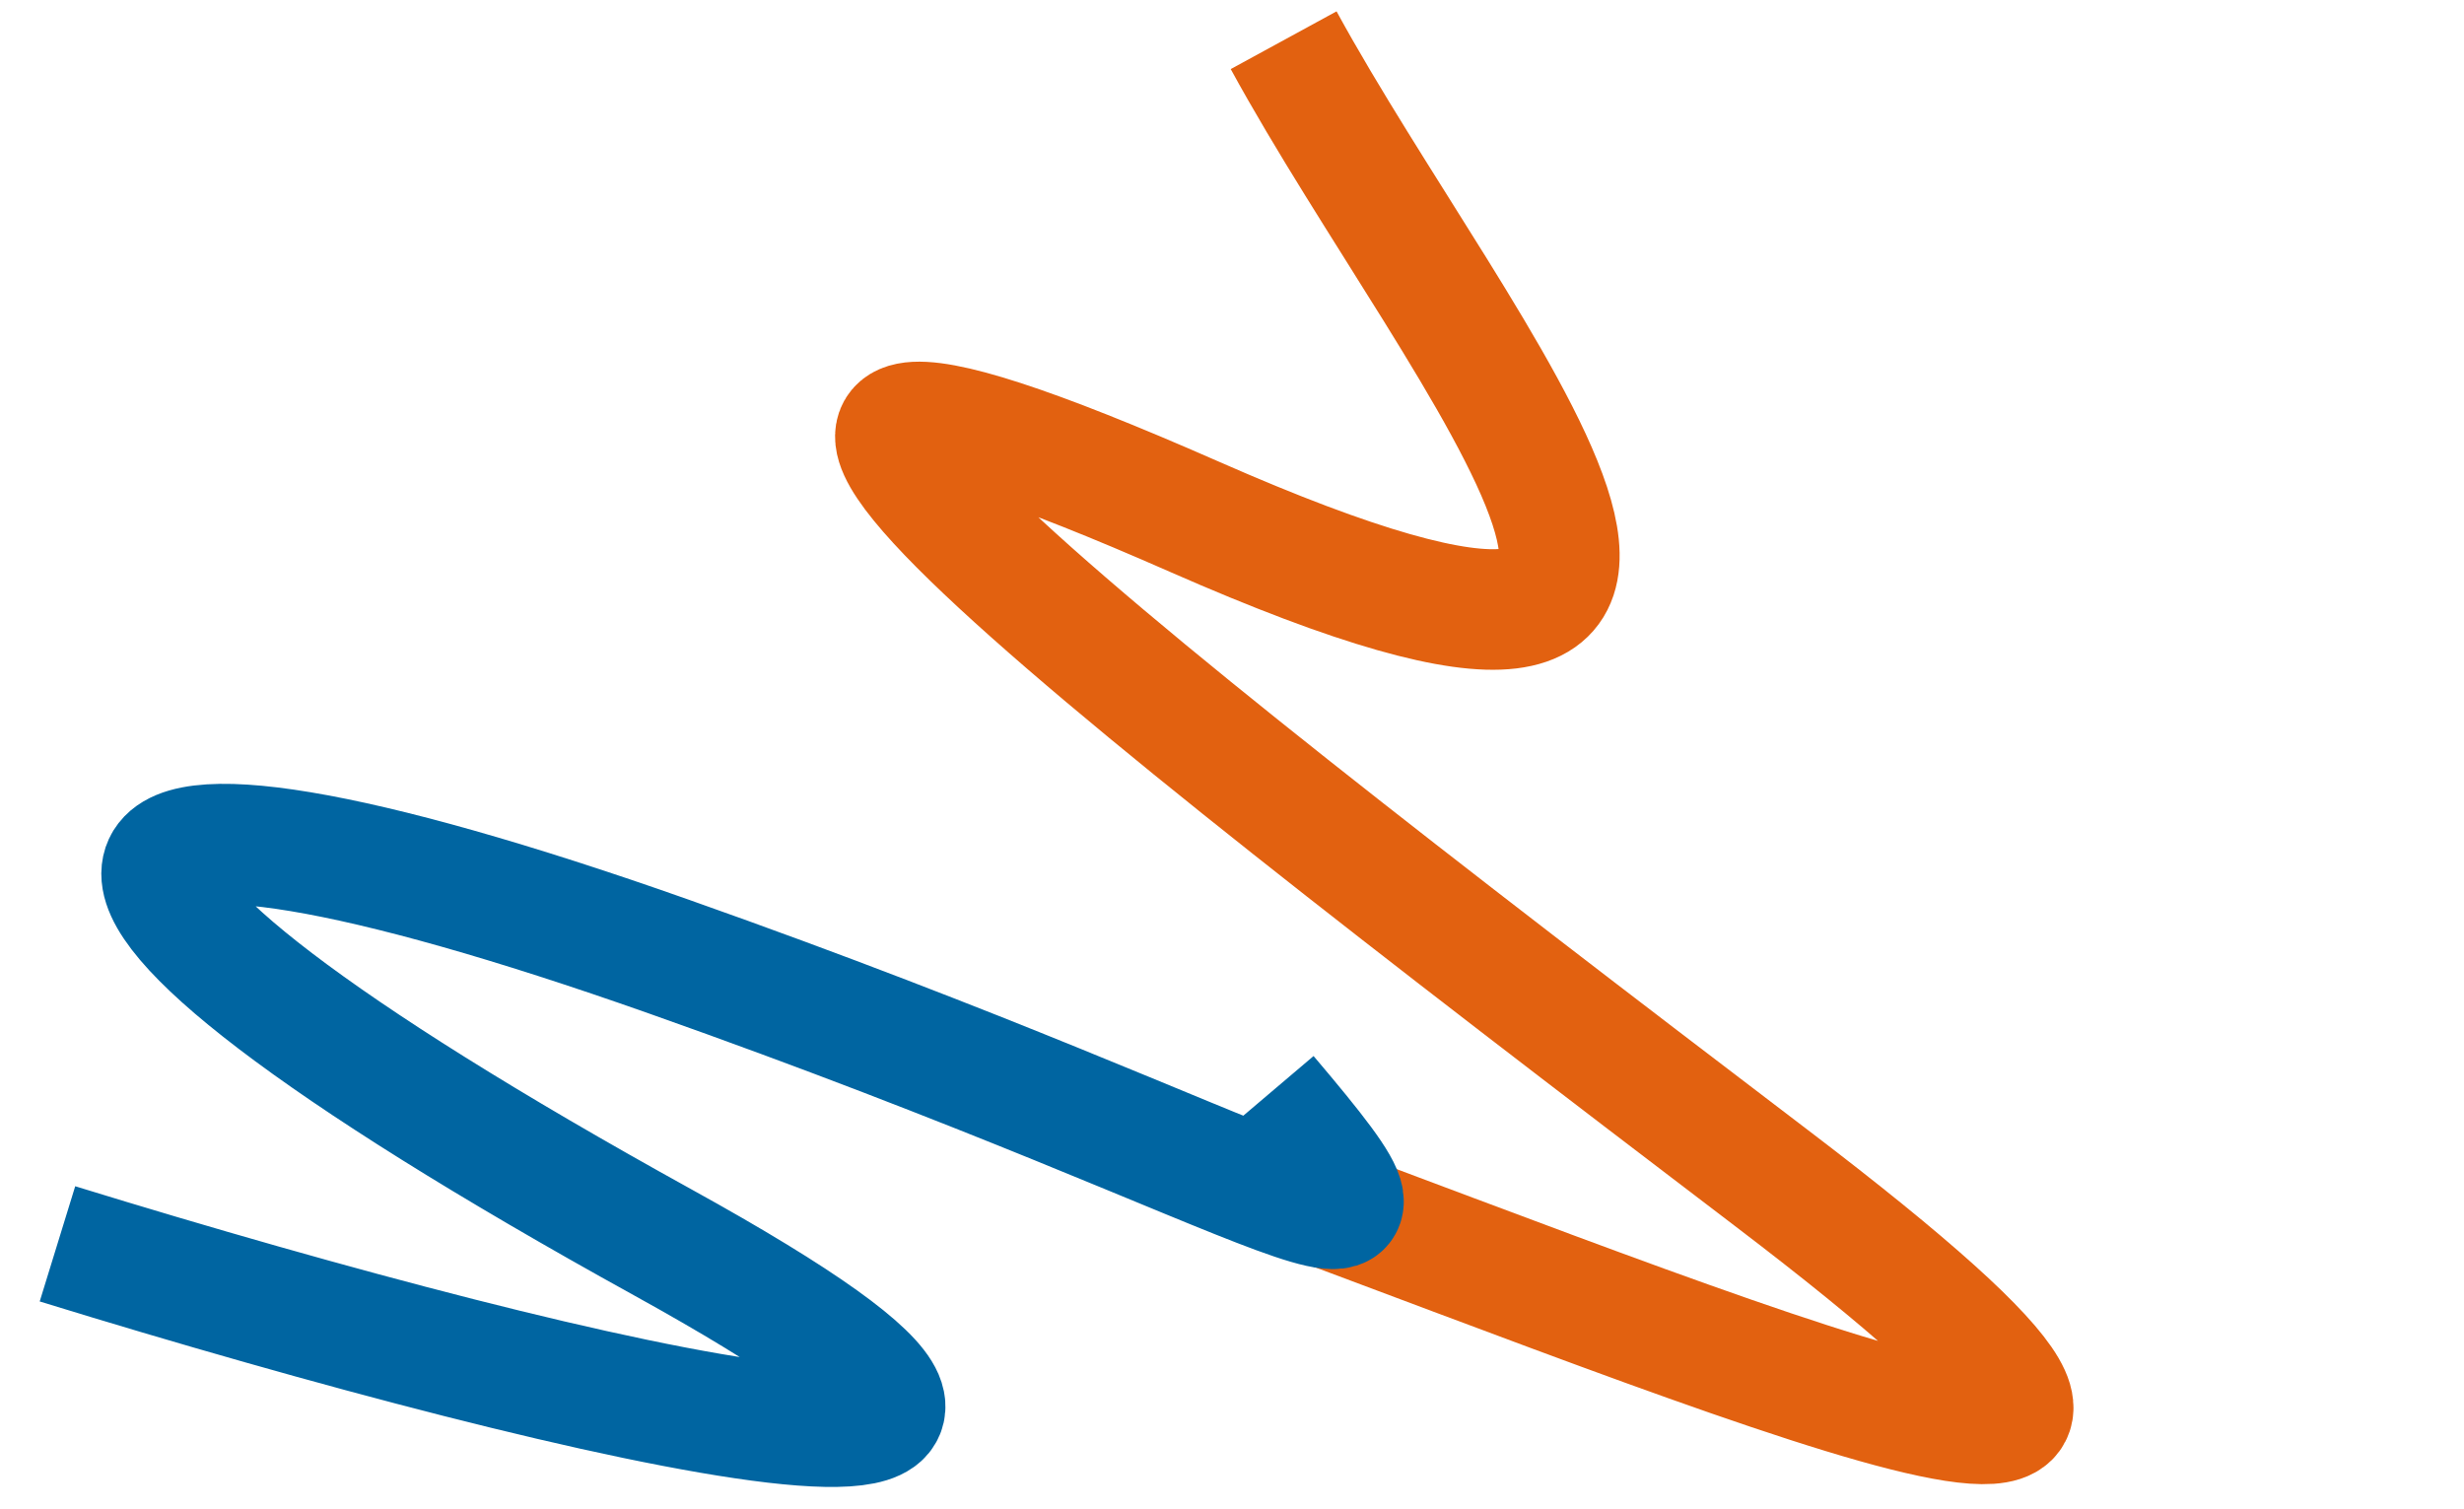
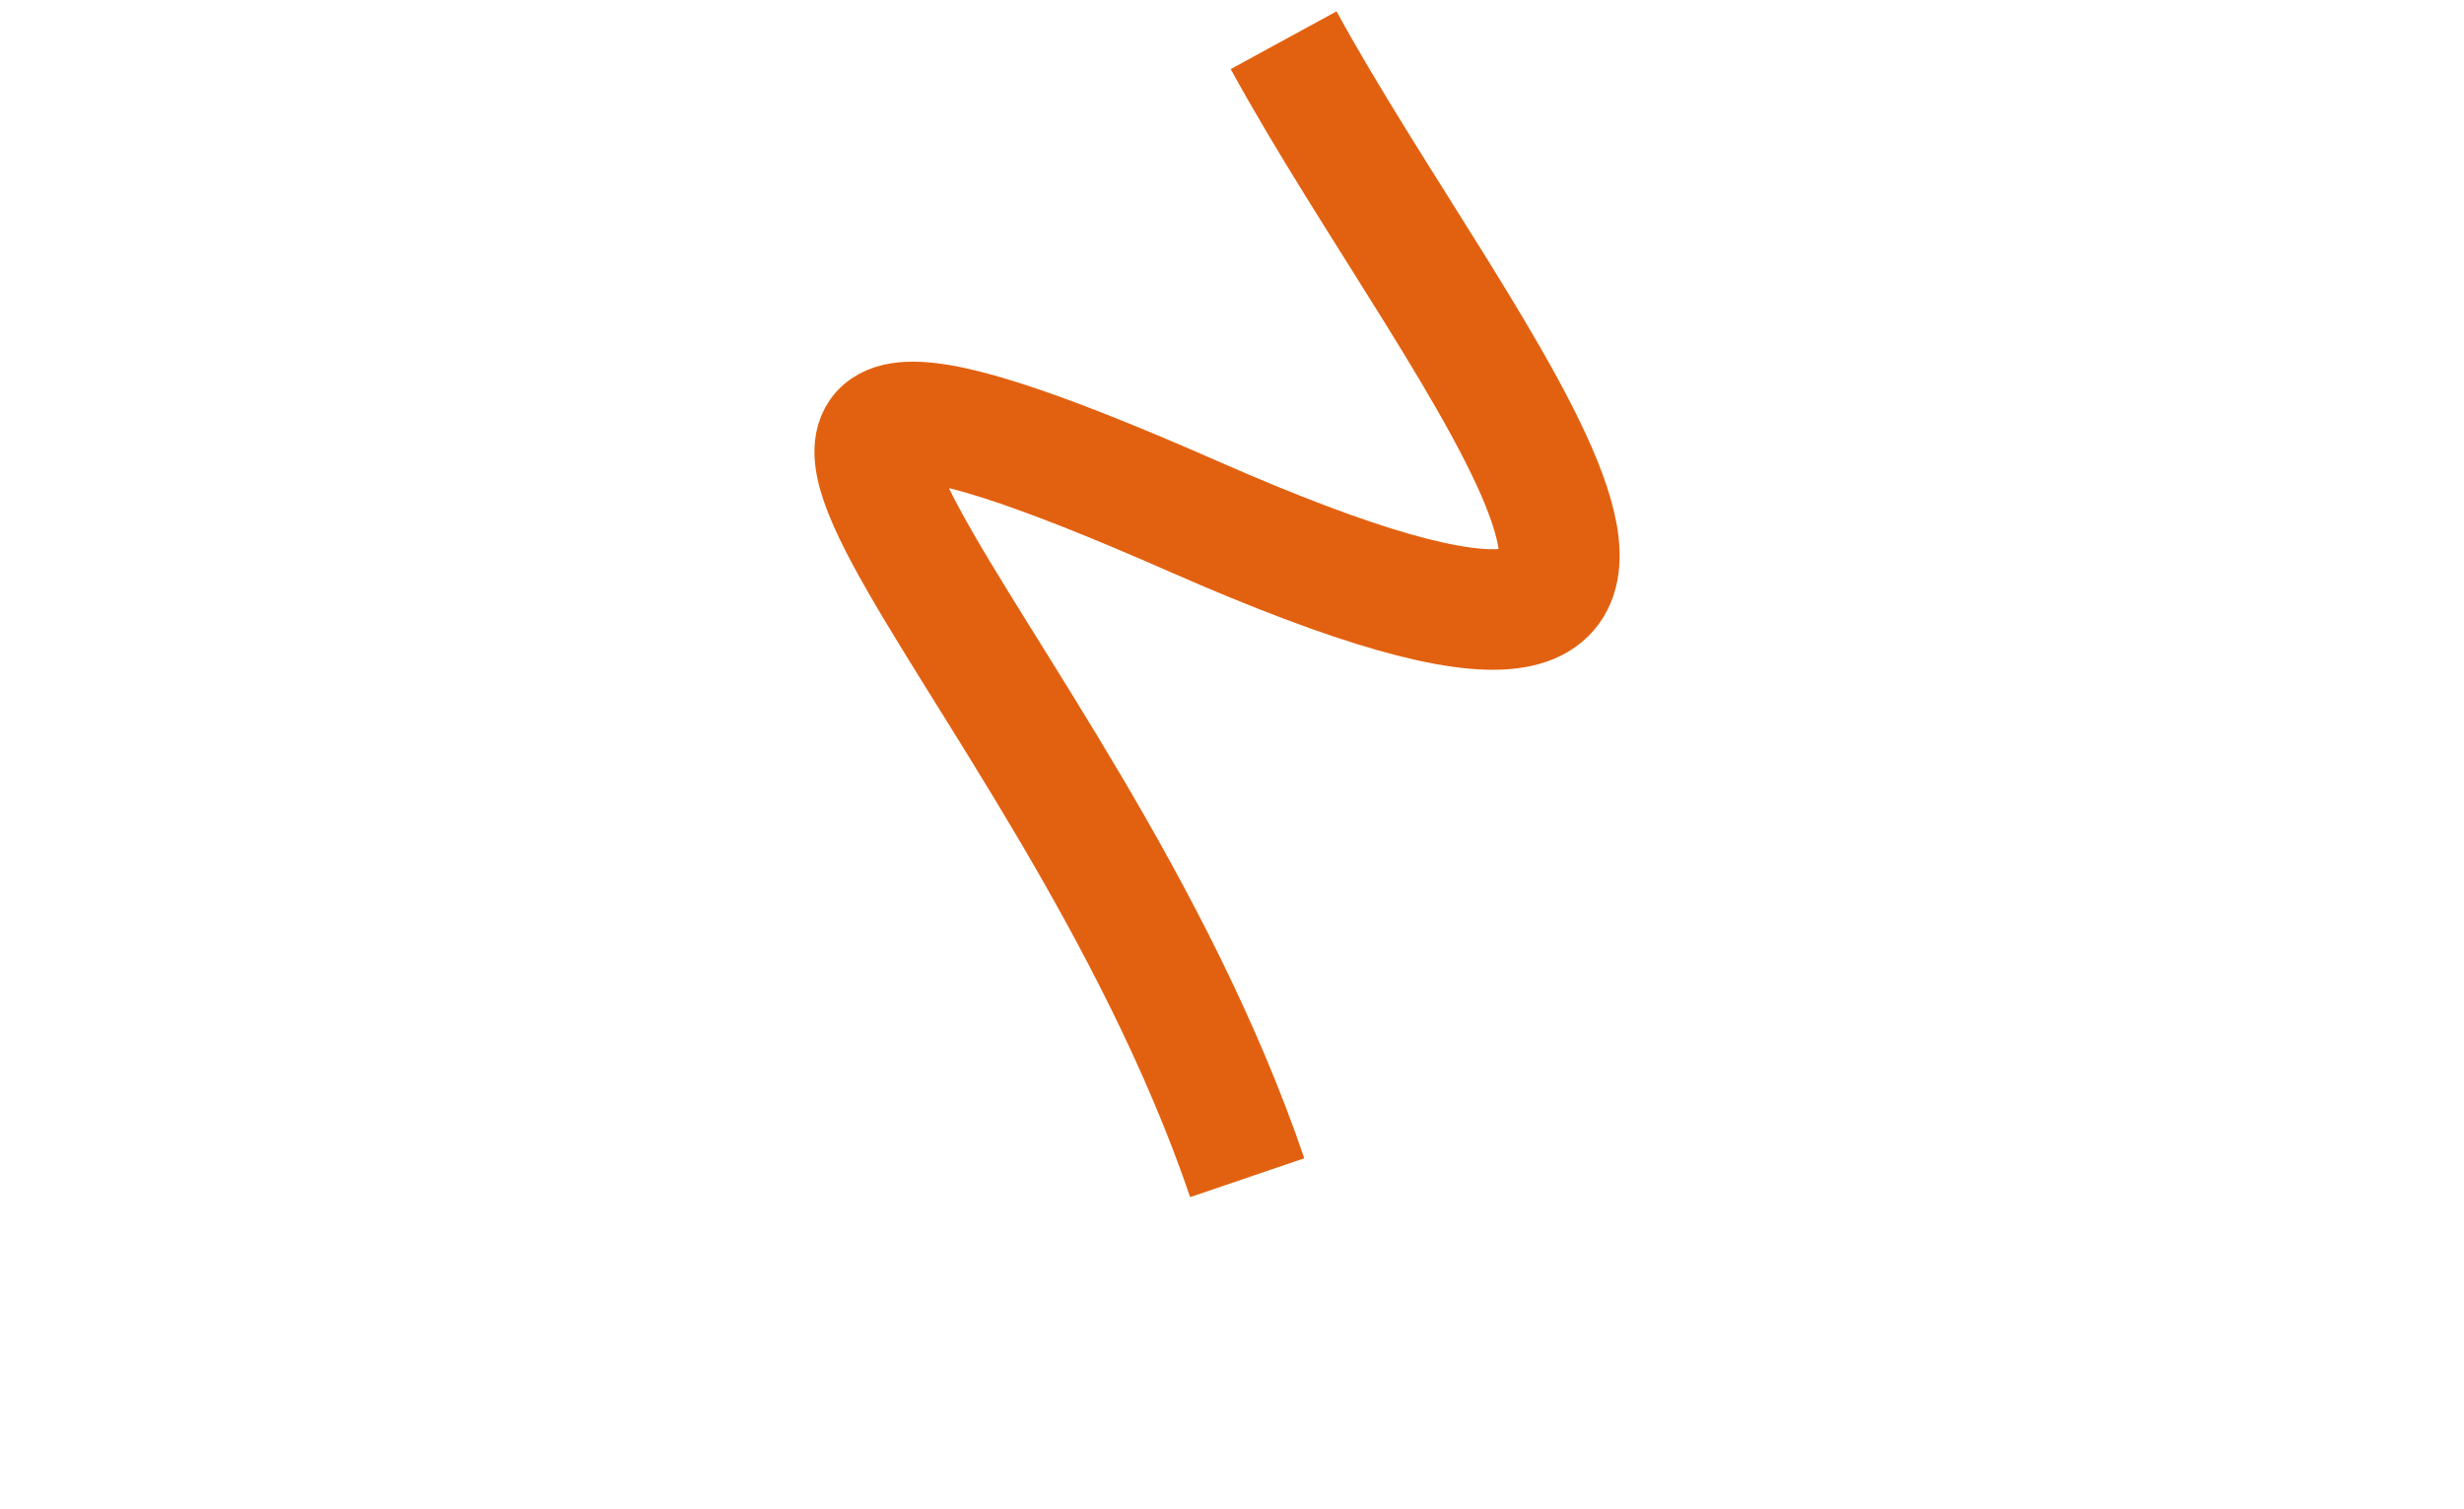
<svg xmlns="http://www.w3.org/2000/svg" width="1349" height="826" viewBox="0 0 1349 826" fill="none">
-   <path d="M682.837 644.749C989.514 758.342 1279.28 880.483 969.597 644.75C582.499 350.082 295.339 125.187 654.008 282.947C1012.68 440.707 797.611 195.878 702.771 22.016" stroke="#E26110" stroke-width="66" />
-   <path d="M31.46 680.964C325.937 771.707 673.477 851.691 362.889 680.176C-25.347 465.782 19.023 401.117 366.146 523.685C713.269 646.253 798 722 694 599.5" stroke="#0065A1" stroke-width="66" />
+   <path d="M682.837 644.749C582.499 350.082 295.339 125.187 654.008 282.947C1012.68 440.707 797.611 195.878 702.771 22.016" stroke="#E26110" stroke-width="66" />
</svg>